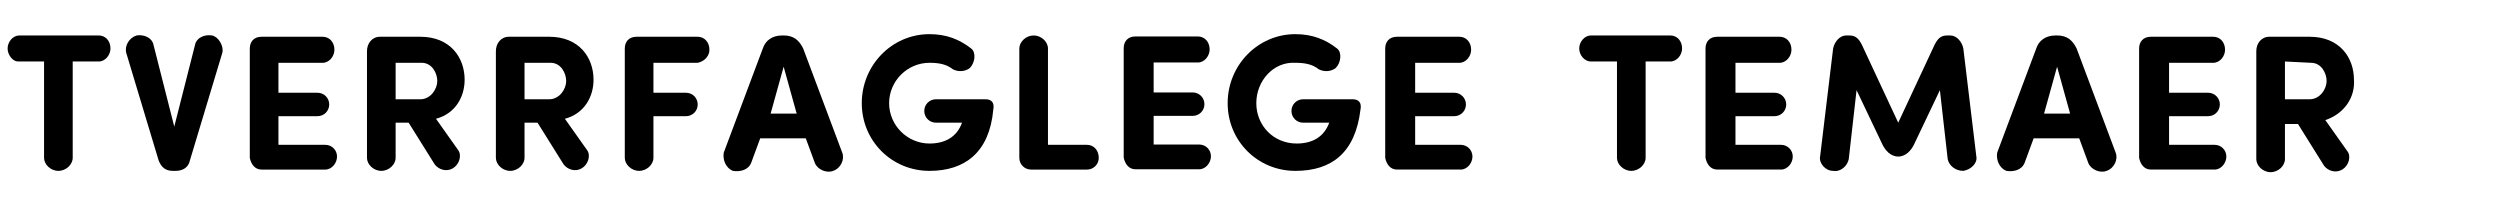
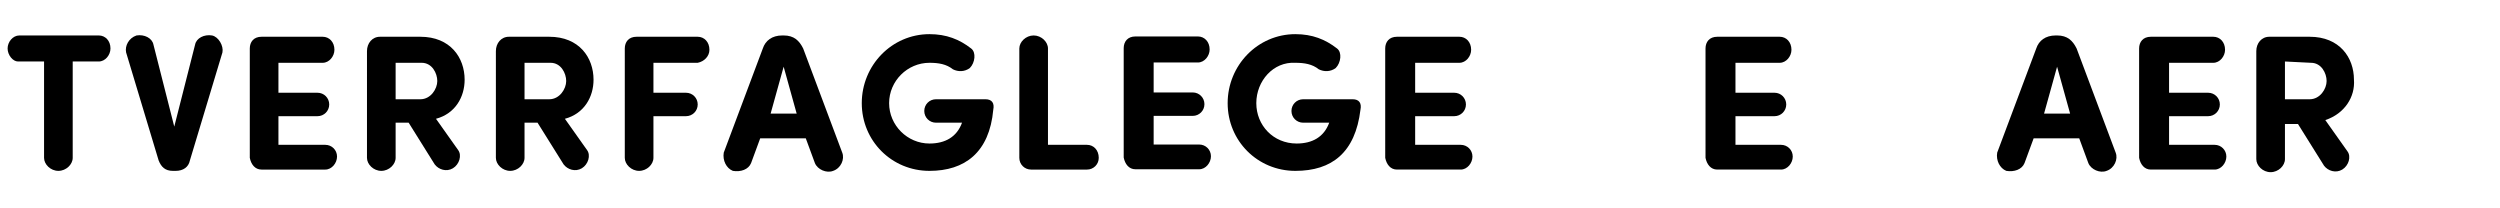
<svg xmlns="http://www.w3.org/2000/svg" version="1.1" id="Layer_1" x="0px" y="0px" viewBox="0 0 192 16" style="enable-background:new 0 0 192 16;" xml:space="preserve">
  <g id="g3" transform="translate(-1.016,-2.777)">
    <path id="path5-3" d="M6.6,7.5v7.4c0,0.5-0.5,1-1.1,1s-1.1-0.5-1.1-1V7.5h-2C2,7.5,1.6,7,1.6,6.5s0.4-1,0.9-1h6.1   c0.5,0,0.9,0.4,0.9,1c0,0.5-0.4,1-0.9,1C8.6,7.5,6.6,7.5,6.6,7.5z" />
    <path id="path7-3" d="M15.6,15.1c-0.1,0.5-0.5,0.8-1.1,0.8h-0.2c-0.6,0-0.9-0.3-1.1-0.8l-2.5-8.3c-0.1-0.5,0.2-1.1,0.8-1.3   c0.6-0.1,1.2,0.2,1.3,0.7l1.6,6.3L16,6.2c0.1-0.5,0.7-0.8,1.3-0.7c0.5,0.1,0.9,0.8,0.8,1.3C18.1,6.8,15.6,15.1,15.6,15.1z" />
    <path id="path9" d="M25.8,5.6c0.5,0,0.9,0.4,0.9,1c0,0.5-0.4,1-0.9,1h-3.4v2.3h3c0.5,0,0.9,0.4,0.9,0.9s-0.4,0.9-0.9,0.9h-3v2.2H26   c0.5,0,0.9,0.4,0.9,0.9s-0.4,1-0.9,1h-4.9c-0.5,0-0.8-0.4-0.9-0.9V6.5c0-0.5,0.3-0.9,0.9-0.9C21.1,5.6,25.8,5.6,25.8,5.6z" />
    <path id="path11" d="M34.5,11.9l1.7,2.4c0.3,0.4,0.1,1.1-0.4,1.4c-0.5,0.3-1.1,0.1-1.4-0.3l-2-3.2h-1v2.7c0,0.5-0.5,1-1.1,1   s-1.1-0.5-1.1-1V6.7c0-0.6,0.4-1.1,1-1.1h3.1c2.3,0,3.4,1.6,3.4,3.3C36.7,10.2,36,11.5,34.5,11.9z M31.4,7.5v2.9h1.9   c0.8,0,1.3-0.8,1.3-1.4c0-0.6-0.4-1.4-1.2-1.4h-2L31.4,7.5z" />
    <path id="path13" d="M44.4,11.9l1.7,2.4c0.3,0.4,0.1,1.1-0.4,1.4c-0.5,0.3-1.1,0.1-1.4-0.3l-2-3.2h-1v2.7c0,0.5-0.5,1-1.1,1   s-1.1-0.5-1.1-1V6.7c0-0.6,0.4-1.1,1-1.1h3.1c2.3,0,3.4,1.6,3.4,3.3C46.6,10.2,45.9,11.5,44.4,11.9z M41.3,7.5v2.9h1.9   c0.8,0,1.3-0.8,1.3-1.4c0-0.6-0.4-1.4-1.2-1.4h-2V7.5z" />
    <path id="path15" d="M54.6,5.6c0.5,0,0.9,0.4,0.9,1c0,0.5-0.4,0.9-0.9,1h-3.4v2.3h2.5c0.5,0,0.9,0.4,0.9,0.9s-0.4,0.9-0.9,0.9h-2.5   v3.2c0,0.5-0.5,1-1.1,1s-1.1-0.5-1.1-1V6.5c0-0.5,0.3-0.9,0.9-0.9C49.9,5.6,54.6,5.6,54.6,5.6z" />
    <path id="path17" d="M59.4,13.4l-0.7,1.9c-0.2,0.5-0.8,0.7-1.4,0.6c-0.5-0.2-0.8-0.8-0.7-1.4l3-8c0.2-0.6,0.7-1,1.5-1h0.1   c0.8,0,1.2,0.4,1.5,1l3,8c0.2,0.5-0.1,1.2-0.7,1.4c-0.5,0.2-1.2-0.1-1.4-0.6l-0.7-1.9C62.9,13.4,59.4,13.4,59.4,13.4z M62.2,11.5   l-1-3.6l-1,3.6H62.2z" />
    <path id="path19" d="M72.4,15.9c-2.9,0-5.2-2.3-5.2-5.2s2.3-5.3,5.2-5.3c1.3,0,2.3,0.4,3.2,1.1C76,6.8,75.9,7.6,75.5,8   c-0.4,0.3-0.9,0.3-1.3,0.1c-0.5-0.4-1.1-0.5-1.8-0.5c-1.7,0-3.1,1.4-3.1,3.1s1.4,3.1,3.1,3.1c1.2,0,2.1-0.5,2.5-1.6h-2   c-0.5,0-0.9-0.4-0.9-0.9s0.4-0.9,0.9-0.9h3.8c0.5,0,0.7,0.3,0.6,0.8C77,14.5,75.1,15.9,72.4,15.9" />
    <path id="path21" d="M81.5,13.9h3c0.5,0,0.9,0.4,0.9,1c0,0.5-0.4,0.9-0.9,0.9h-4.3c-0.5,0-0.9-0.4-0.9-0.9V6.5c0-0.5,0.5-1,1.1-1   s1.1,0.5,1.1,1C81.5,6.5,81.5,13.9,81.5,13.9z" />
    <path id="path25" d="M100.5,15.9c-2.9,0-5.2-2.3-5.2-5.2s2.3-5.3,5.2-5.3c1.3,0,2.3,0.4,3.2,1.1c0.4,0.3,0.3,1.1-0.1,1.5   c-0.4,0.3-0.9,0.3-1.3,0.1c-0.5-0.4-1.1-0.5-1.8-0.5c-1.7-0.1-3,1.4-3,3.1s1.3,3.1,3.1,3.1c1.2,0,2.1-0.5,2.5-1.6h-2   c-0.5,0-0.9-0.4-0.9-0.9s0.4-0.9,0.9-0.9h3.8c0.5,0,0.7,0.3,0.6,0.8C105.1,14.5,103.3,15.9,100.5,15.9" />
    <path id="path27" d="M113.1,5.6c0.5,0,0.9,0.4,0.9,1c0,0.5-0.4,1-0.9,1h-3.4v2.3h3c0.5,0,0.9,0.4,0.9,0.9s-0.4,0.9-0.9,0.9h-3v2.2   h3.5c0.5,0,0.9,0.4,0.9,0.9s-0.4,1-0.9,1h-4.9c-0.5,0-0.8-0.4-0.9-0.9V6.5c0-0.5,0.3-0.9,0.9-0.9C108.3,5.6,113.1,5.6,113.1,5.6z" />
  </g>
  <g id="g29" transform="translate(-1.016,-2.777)">
-     <path id="path31" d="M127.4,7.5v7.4c0,0.5-0.5,1-1.1,1s-1.1-0.5-1.1-1V7.5h-2c-0.5,0-0.9-0.5-0.9-1s0.4-1,0.9-1h6.1   c0.5,0,0.9,0.4,0.9,1c0,0.5-0.4,1-0.9,1C129.3,7.5,127.4,7.5,127.4,7.5z" />
    <path id="path33" d="M137.7,5.6c0.5,0,0.9,0.4,0.9,1c0,0.5-0.4,1-0.9,1h-3.4v2.3h3c0.5,0,0.9,0.4,0.9,0.9s-0.4,0.9-0.9,0.9h-3v2.2   h3.5c0.5,0,0.9,0.4,0.9,0.9s-0.4,1-0.9,1h-4.9c-0.5,0-0.8-0.4-0.9-0.9V6.5c0-0.5,0.3-0.9,0.9-0.9L137.7,5.6L137.7,5.6z" />
-     <path id="path35" d="M149.6,6.2c0.3-0.6,0.6-0.7,1-0.7h0.2c0.5,0,0.9,0.5,1,1l1,8.3c0.1,0.5-0.4,1-1,1.1c-0.6,0-1.1-0.4-1.2-0.9   L150,9.7l-2,4.2c-0.2,0.4-0.6,0.9-1.2,0.9c-0.6,0-1-0.5-1.2-0.9l-2-4.2L143,15c-0.1,0.5-0.6,1-1.2,0.9c-0.6,0-1.1-0.6-1-1.1l1-8.3   c0.1-0.5,0.5-1,1-1h0.2c0.4,0,0.7,0.1,1,0.7l2.8,6L149.6,6.2z" />
    <path id="path37" d="M157.2,13.4l-0.7,1.9c-0.2,0.5-0.8,0.7-1.4,0.6c-0.5-0.2-0.8-0.8-0.7-1.4l3-8c0.2-0.6,0.7-1,1.5-1h0.1   c0.8,0,1.2,0.4,1.5,1l3,8c0.2,0.5-0.1,1.2-0.7,1.4c-0.5,0.2-1.2-0.1-1.4-0.6l-0.7-1.9H157.2L157.2,13.4z M160,11.5l-1-3.6l-1,3.6   H160z" />
    <path id="path39" d="M171,5.6c0.5,0,0.9,0.4,0.9,1c0,0.5-0.4,1-0.9,1h-3.4v2.3h3c0.5,0,0.9,0.4,0.9,0.9s-0.4,0.9-0.9,0.9h-3v2.2   h3.5c0.5,0,0.9,0.4,0.9,0.9s-0.4,1-0.9,1h-4.9c-0.5,0-0.8-0.4-0.9-0.9V6.5c0-0.5,0.3-0.9,0.9-0.9L171,5.6L171,5.6z" />
    <path id="path41" d="M179.6,12l1.7,2.4c0.3,0.4,0.1,1.1-0.4,1.4c-0.5,0.3-1.1,0.1-1.4-0.3l-2-3.2h-1V15c0,0.5-0.5,1-1.1,1   s-1.1-0.5-1.1-1V6.7c0-0.6,0.4-1.1,1-1.1h3.1c2.3,0,3.4,1.6,3.4,3.3C181.9,10.2,181.1,11.5,179.6,12z M176.5,7.5v2.9h1.9   c0.8,0,1.3-0.8,1.3-1.4c0-0.6-0.4-1.4-1.2-1.4L176.5,7.5L176.5,7.5z" />
  </g>
  <path id="path27_1_" d="M92,2.8c0.5,0,0.9,0.4,0.9,1c0,0.5-0.4,1-0.9,1h-3.4v2.3h3c0.5,0,0.9,0.4,0.9,0.9s-0.4,0.9-0.9,0.9h-3v2.2  h3.5c0.5,0,0.9,0.4,0.9,0.9s-0.4,1-0.9,1h-4.9c-0.5,0-0.8-0.4-0.9-0.9V3.7c0-0.5,0.3-0.9,0.9-0.9C87.2,2.8,92,2.8,92,2.8z" />
</svg>